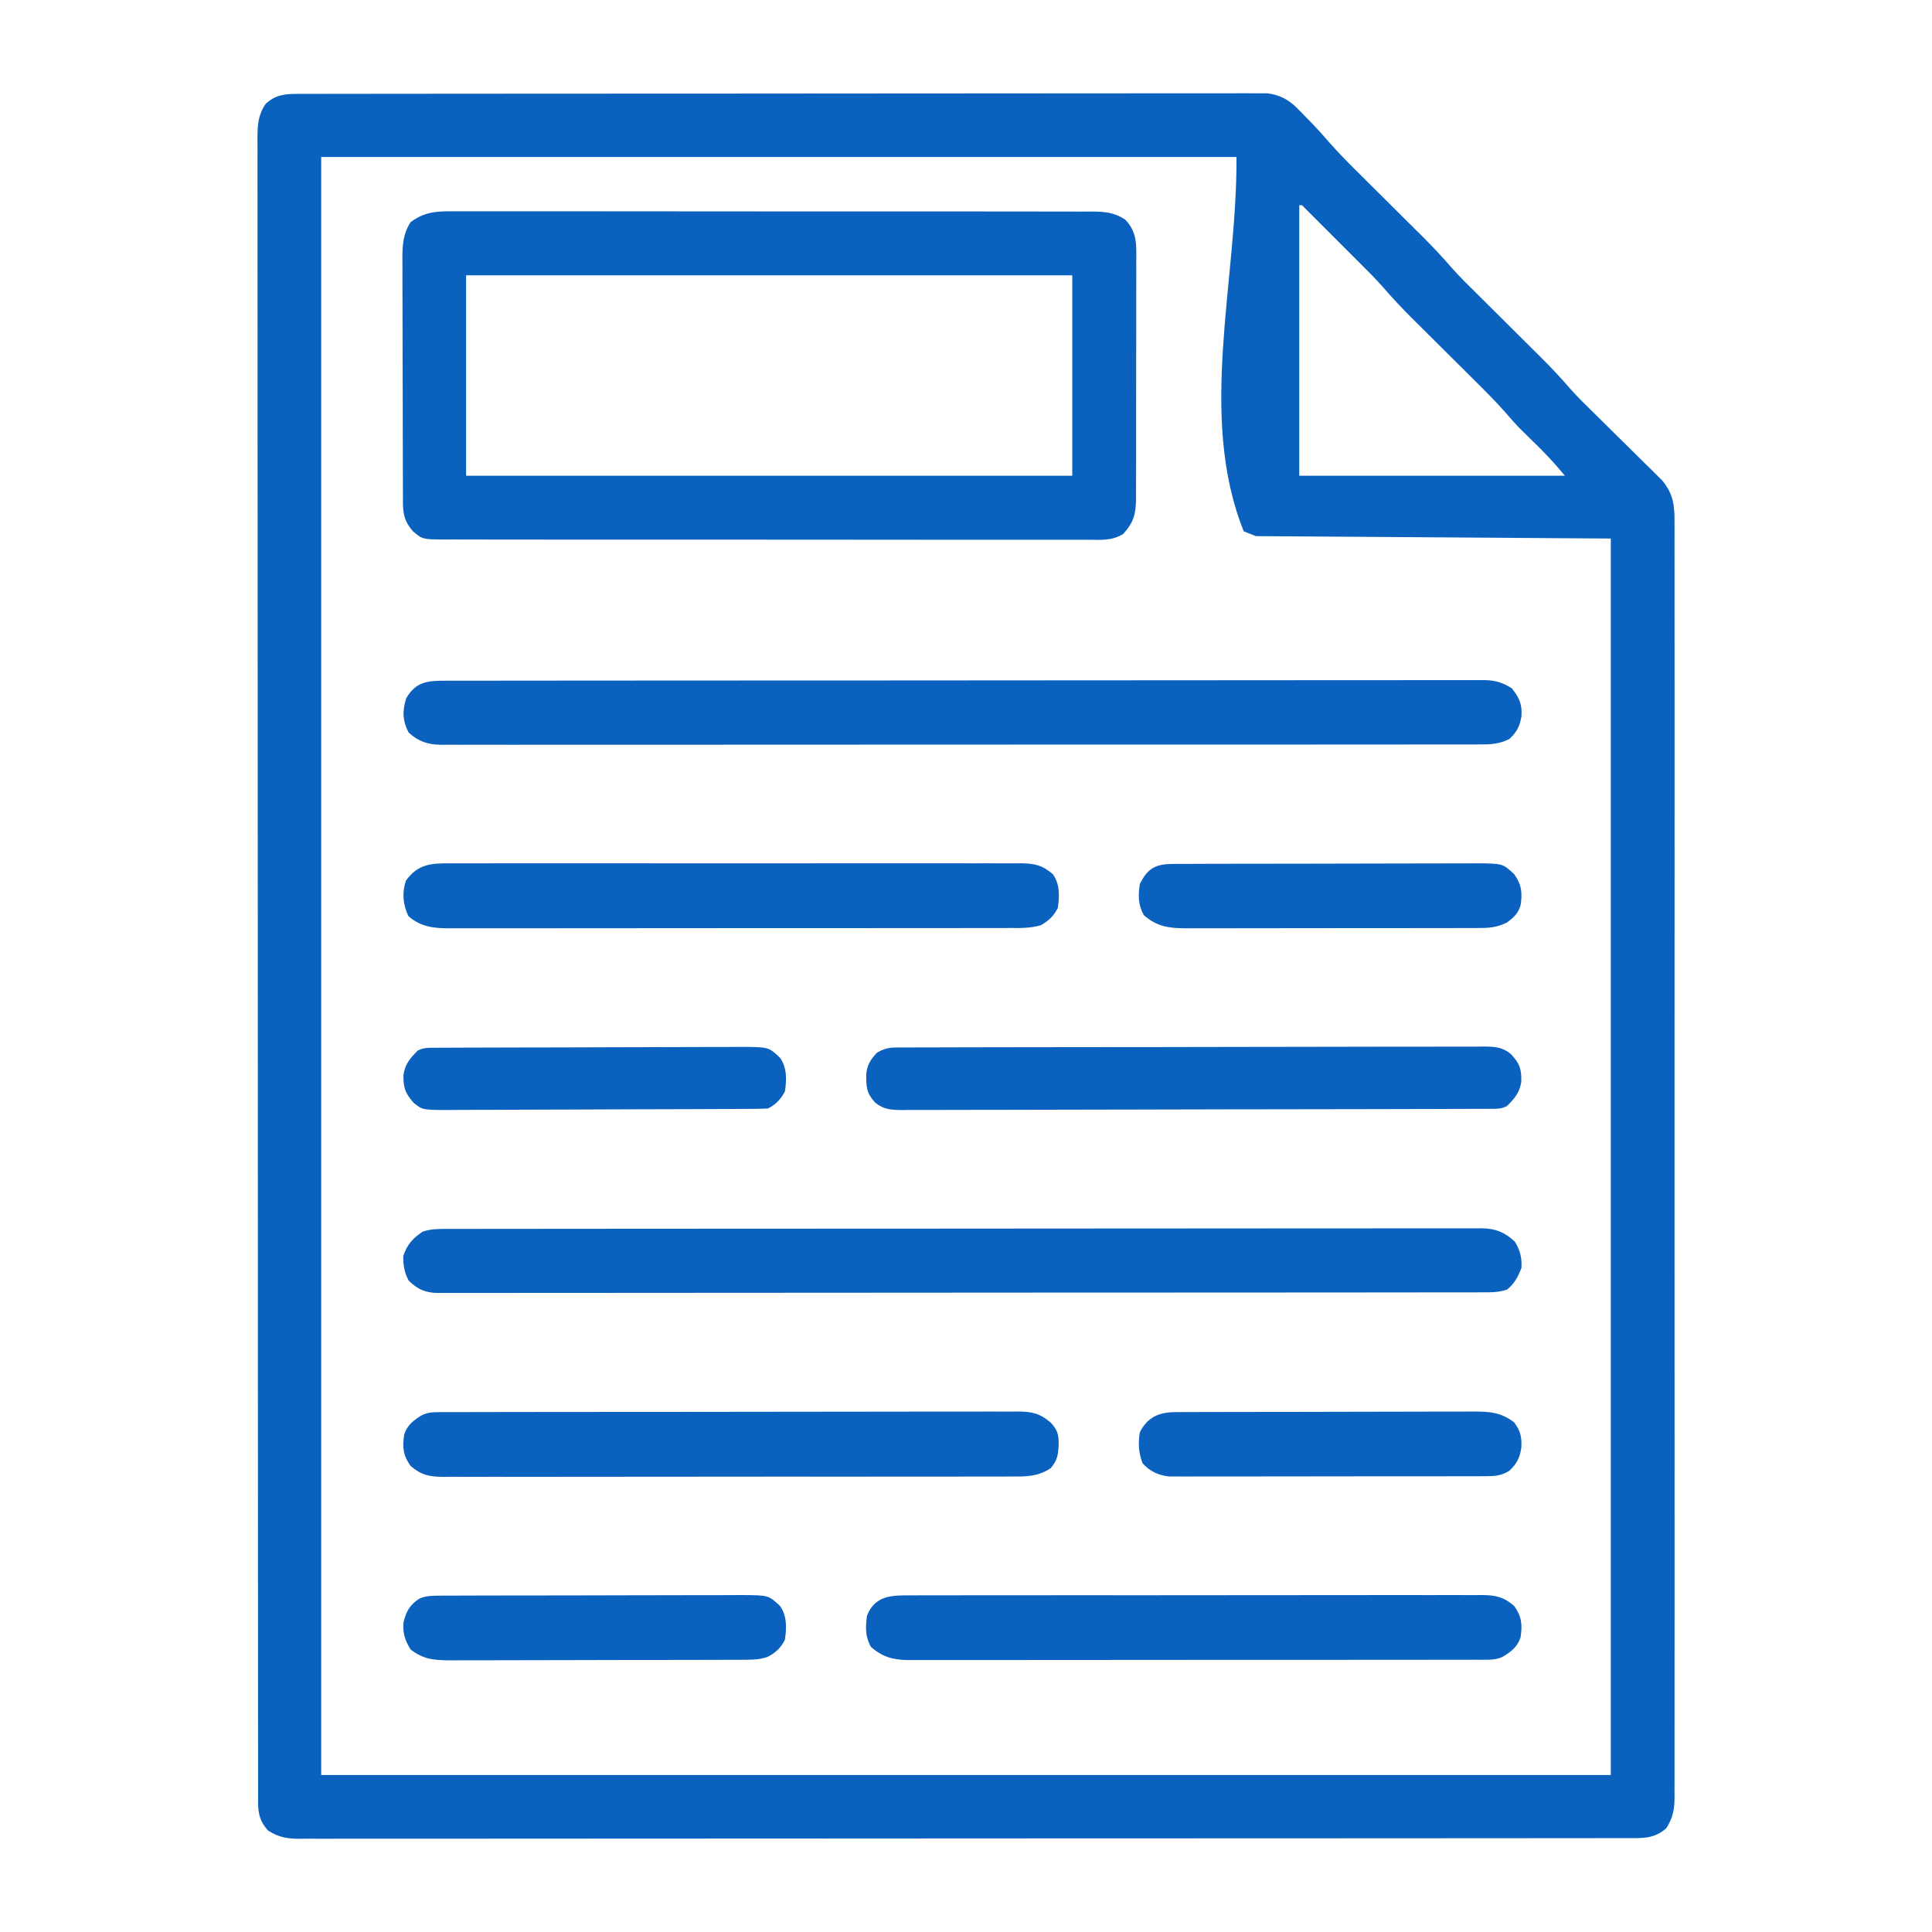
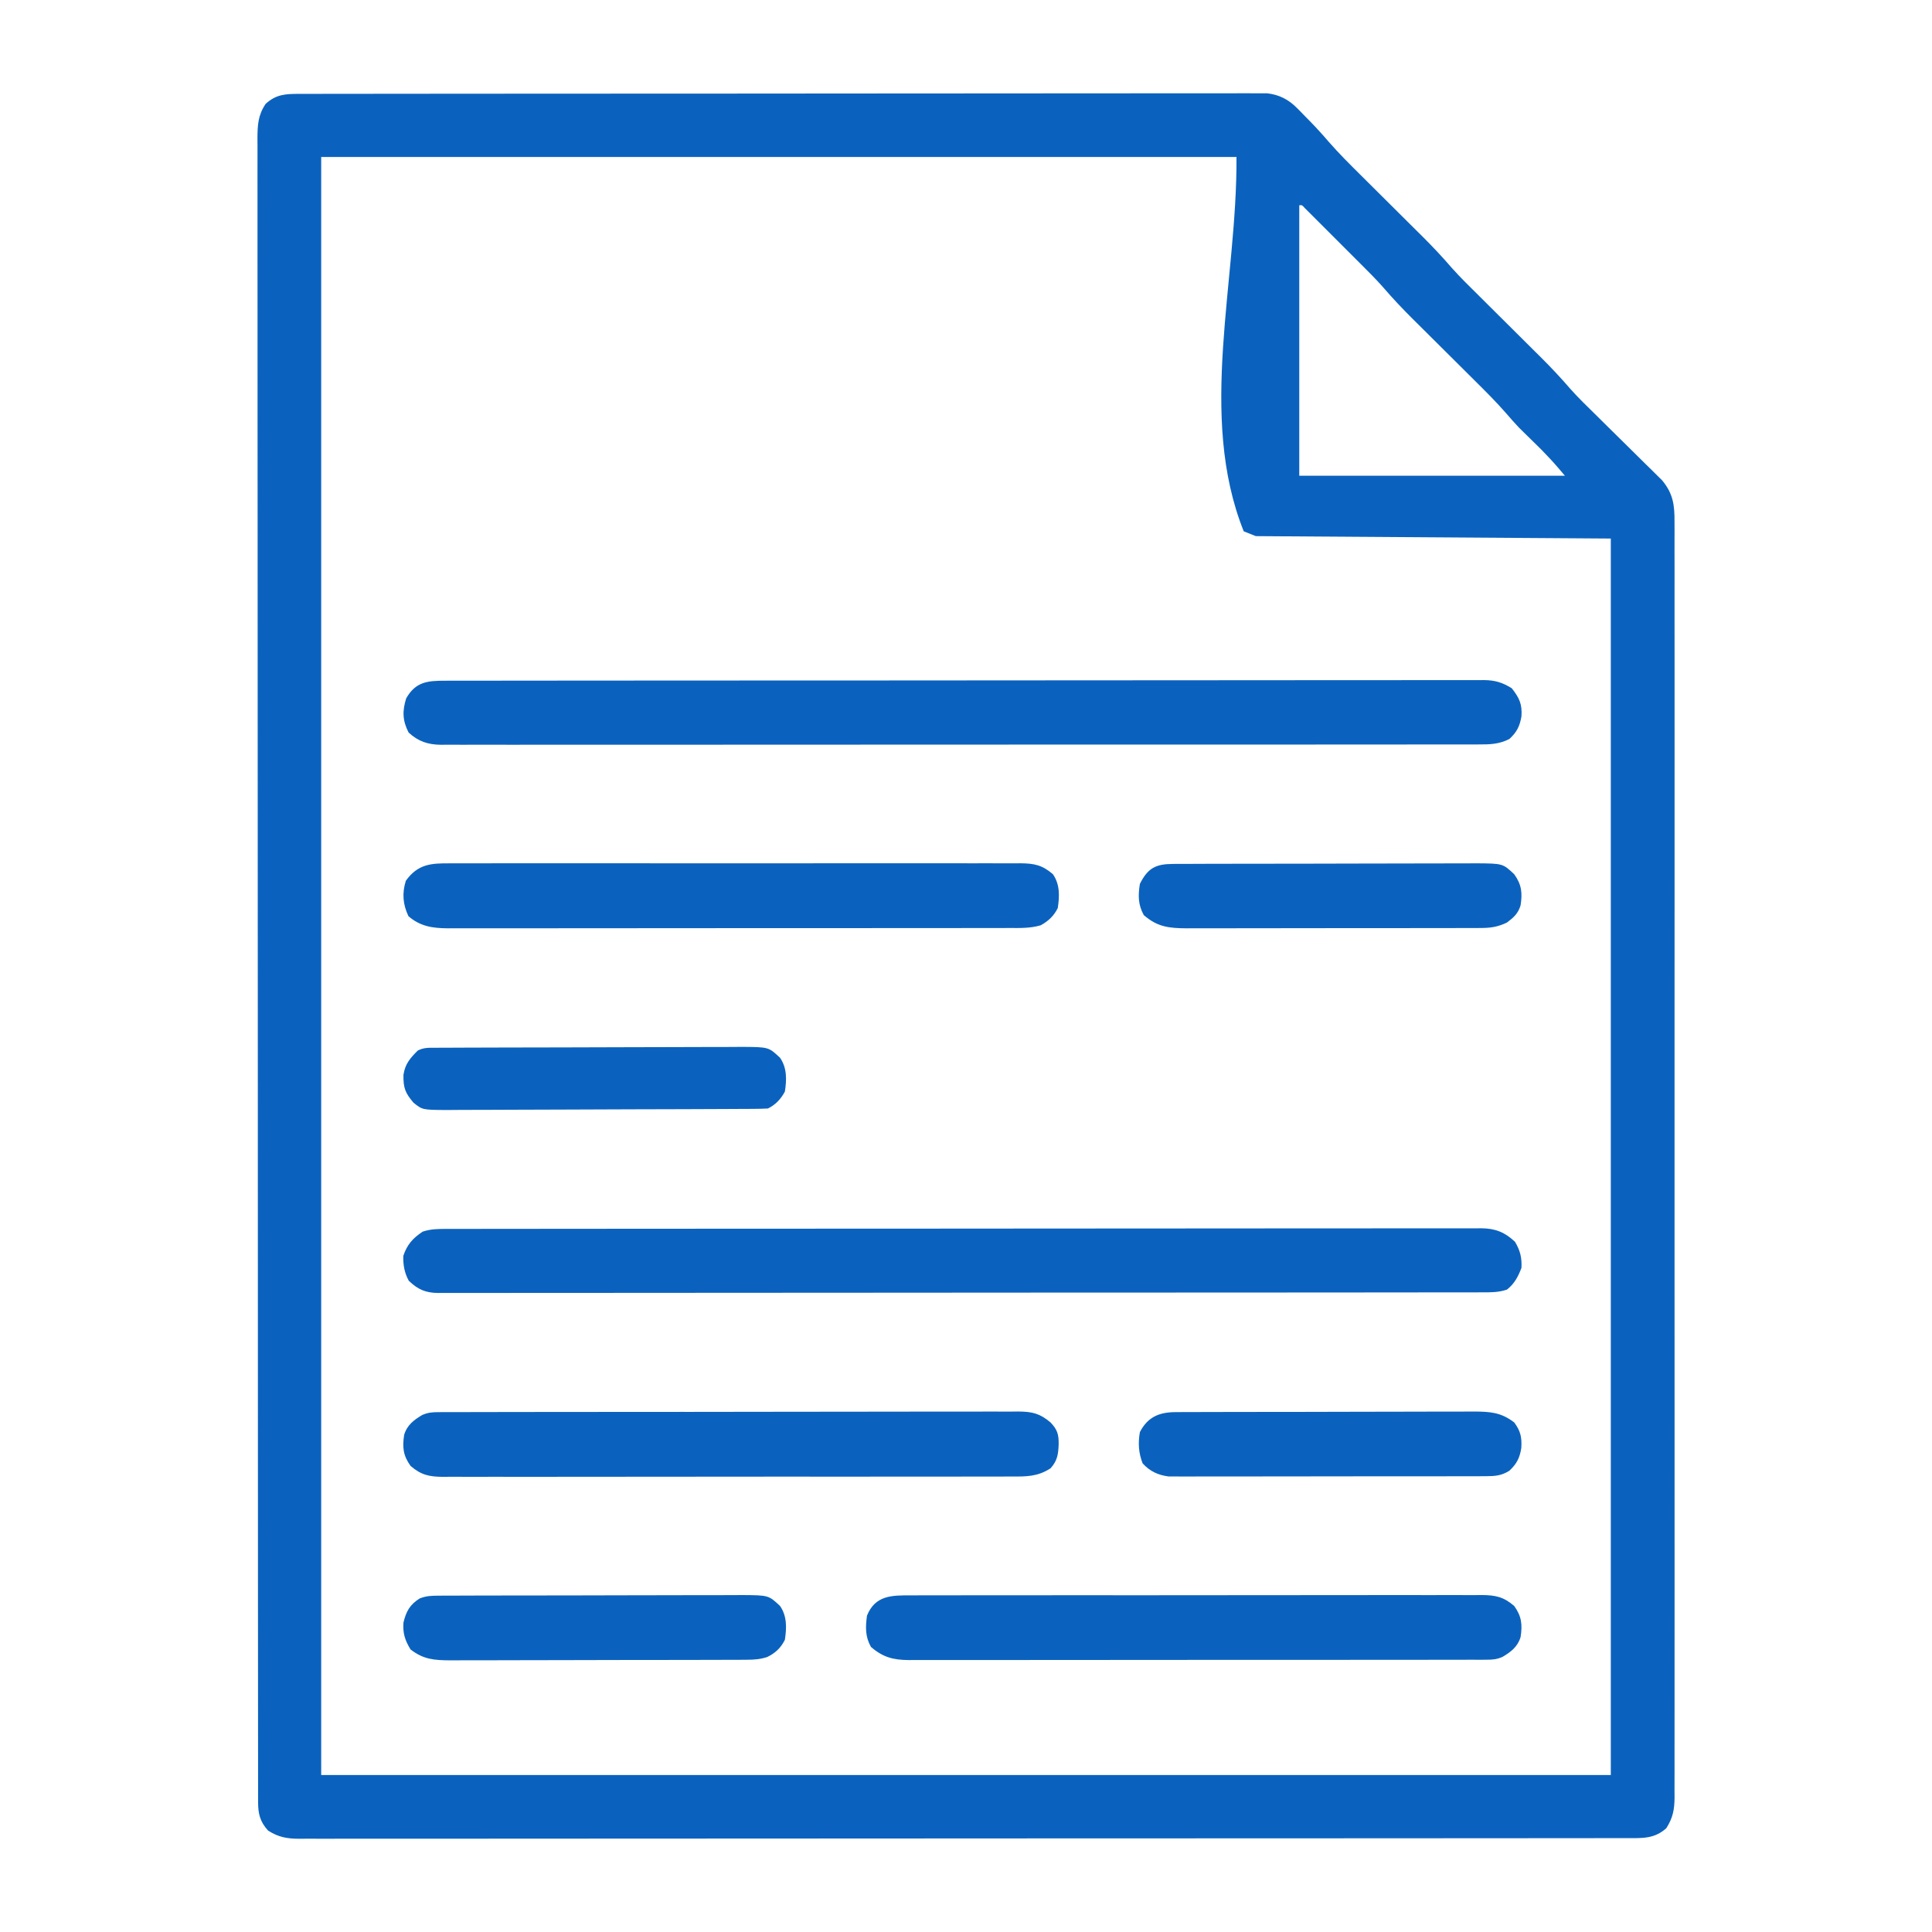
<svg xmlns="http://www.w3.org/2000/svg" width="800" height="800" viewBox="0 0 800 800" fill="none">
  <path d="M123.772 38.869C124.467 38.867 125.163 38.864 125.879 38.862C128.228 38.857 130.576 38.858 132.924 38.86C134.618 38.857 136.311 38.854 138.005 38.851C142.672 38.843 147.34 38.841 152.008 38.84C157.037 38.838 162.065 38.831 167.094 38.824C178.096 38.81 189.098 38.804 200.1 38.8C206.966 38.797 213.832 38.793 220.698 38.788C239.699 38.776 258.699 38.766 277.699 38.762C278.916 38.762 280.132 38.762 281.386 38.762C283.215 38.761 283.215 38.761 285.081 38.761C287.553 38.761 290.024 38.76 292.495 38.76C294.334 38.759 294.334 38.759 296.21 38.759C316.081 38.755 335.951 38.738 355.822 38.714C376.21 38.691 396.598 38.678 416.985 38.677C428.438 38.676 439.89 38.67 451.342 38.652C461.093 38.637 470.843 38.632 480.594 38.64C485.571 38.644 490.547 38.643 495.524 38.629C500.078 38.616 504.632 38.617 509.187 38.63C510.836 38.632 512.485 38.628 514.135 38.62C516.374 38.609 518.613 38.616 520.852 38.628C522.096 38.627 523.341 38.627 524.623 38.626C529.704 39.189 533.621 41.221 537.184 44.855C537.72 45.396 538.255 45.937 538.807 46.494C539.345 47.053 539.883 47.612 540.438 48.188C540.972 48.727 541.507 49.266 542.057 49.822C544.849 52.667 547.518 55.583 550.106 58.614C554.394 63.528 558.994 68.1 563.625 72.688C564.531 73.589 565.437 74.491 566.37 75.421C569.244 78.283 572.122 81.142 575 84C578.795 87.768 582.586 91.539 586.375 95.312C587.236 96.165 588.097 97.017 588.983 97.895C593.227 102.122 597.282 106.42 601.185 110.96C604.818 115.043 608.744 118.843 612.625 122.687C613.531 123.589 614.437 124.491 615.37 125.421C618.244 128.283 621.122 131.142 624 134C627.795 137.768 631.586 141.539 635.375 145.312C636.236 146.165 637.097 147.017 637.983 147.895C642.243 152.137 646.313 156.452 650.23 161.009C653.607 164.807 657.266 168.325 660.891 171.883C662.587 173.561 664.282 175.239 665.977 176.918C668.623 179.532 671.27 182.145 673.923 184.751C676.503 187.288 679.072 189.835 681.641 192.383C682.435 193.158 683.229 193.933 684.046 194.732C684.784 195.466 685.522 196.201 686.283 196.958C686.93 197.595 687.577 198.233 688.244 198.89C692.873 204.451 693.435 209.279 693.378 216.217C693.384 217.603 693.385 217.603 693.391 219.016C693.402 222.122 693.392 225.228 693.381 228.333C693.385 230.578 693.39 232.823 693.396 235.068C693.408 241.245 693.402 247.422 693.393 253.6C693.387 259.575 693.394 265.55 693.402 271.525C693.418 284.501 693.416 297.478 693.408 310.455C693.4 321.811 693.398 333.167 693.402 344.523C693.402 345.652 693.402 345.652 693.403 346.804C693.404 349.86 693.404 352.916 693.405 355.972C693.415 384.649 693.406 413.325 693.39 442.002C693.376 467.486 693.377 492.971 693.392 518.455C693.408 547.079 693.414 575.702 693.405 604.326C693.404 607.376 693.403 610.427 693.402 613.477C693.401 614.604 693.401 614.604 693.401 615.754C693.398 627.103 693.402 638.453 693.409 649.802C693.418 662.706 693.416 675.609 693.399 688.512C693.391 695.099 693.389 701.686 693.398 708.273C693.407 714.298 693.402 720.323 693.386 726.348C693.383 728.533 693.385 730.717 693.392 732.901C693.401 735.862 693.392 738.822 693.378 741.783C693.385 742.638 693.392 743.493 693.399 744.374C693.352 749.326 692.717 752.696 690 757C685.098 761.443 680.117 761.144 673.809 761.131C672.851 761.134 671.894 761.136 670.908 761.138C667.669 761.143 664.431 761.142 661.193 761.14C658.86 761.143 656.527 761.146 654.194 761.149C648.435 761.157 642.676 761.159 636.917 761.16C630.021 761.161 623.126 761.167 616.23 761.174C599.563 761.19 582.896 761.196 566.229 761.201C558.347 761.203 550.465 761.207 542.583 761.211C515.613 761.223 488.643 761.234 461.673 761.238C459.98 761.238 458.286 761.238 456.593 761.238C454.895 761.239 453.197 761.239 451.5 761.239C448.094 761.239 444.688 761.24 441.282 761.24C440.016 761.24 440.016 761.24 438.723 761.241C411.333 761.244 383.943 761.26 356.553 761.283C327.607 761.308 298.662 761.322 269.716 761.323C266.54 761.323 263.364 761.323 260.188 761.324C259.406 761.324 258.624 761.324 257.818 761.324C245.219 761.325 232.62 761.336 220.022 761.35C207.365 761.365 194.708 761.368 182.051 761.36C175.19 761.356 168.33 761.357 161.47 761.371C155.195 761.384 148.92 761.383 142.645 761.37C140.37 761.369 138.094 761.372 135.819 761.38C132.736 761.391 129.653 761.384 126.57 761.372C125.678 761.38 124.787 761.387 123.868 761.395C118.828 761.352 115.374 760.786 111 758C107.637 754.289 106.876 751.051 106.873 746.133C106.87 745.122 106.867 744.11 106.864 743.068C106.865 741.951 106.867 740.835 106.869 739.684C106.867 738.497 106.865 737.31 106.863 736.088C106.858 732.773 106.858 729.458 106.86 726.143C106.86 722.544 106.855 718.946 106.851 715.347C106.843 708.201 106.841 701.054 106.841 693.908C106.84 685.351 106.833 676.795 106.826 668.239C106.81 647.557 106.804 626.876 106.8 606.194C106.797 596.415 106.794 586.636 106.79 576.856C106.777 543.396 106.766 509.936 106.763 476.476C106.763 474.375 106.762 472.274 106.762 470.173C106.762 468.066 106.762 465.96 106.762 463.854C106.761 459.628 106.761 455.402 106.76 451.177C106.76 450.129 106.76 449.081 106.76 448.002C106.756 414.015 106.74 380.029 106.717 346.043C106.692 310.13 106.679 274.217 106.677 238.304C106.677 234.364 106.677 230.424 106.677 226.484C106.677 225.514 106.677 224.544 106.677 223.544C106.676 207.911 106.664 192.277 106.65 176.643C106.636 160.939 106.632 145.235 106.64 129.531C106.645 120.194 106.641 110.857 106.625 101.521C106.615 95.289 106.617 89.058 106.627 82.827C106.632 79.273 106.633 75.719 106.62 72.165C106.607 68.341 106.616 64.517 106.628 60.693C106.621 59.584 106.613 58.474 106.605 57.331C106.643 51.812 106.818 47.734 110 43C114.315 39.09 118.1 38.874 123.772 38.869ZM133 65C133 286.1 133 507.2 133 735C309.22 735 485.44 735 667 735C667 566.04 667 397.08 667 223C618.49 222.67 569.98 222.34 520 222C518.35 221.34 516.7 220.68 515 220C495.808 172.02 512.345 116.675 512 65C386.93 65 261.86 65 133 65ZM538 85C538 121.96 538 158.92 538 197C574.3 197 610.6 197 648 197C643.322 191.486 643.322 191.486 638.379 186.316C637.441 185.389 637.441 185.389 636.483 184.443C635.207 183.193 633.931 181.943 632.655 180.693C631.714 179.764 631.714 179.764 630.754 178.816C630.201 178.274 629.647 177.732 629.077 177.174C627.271 175.283 625.571 173.349 623.867 171.367C619.593 166.455 615 161.892 610.375 157.312C609.47 156.411 608.564 155.509 607.631 154.579C604.756 151.717 601.879 148.858 599 146C595.206 142.232 591.415 138.461 587.625 134.687C586.335 133.409 586.335 133.409 585.018 132.105C580.736 127.84 576.633 123.506 572.694 118.923C569.723 115.549 566.535 112.392 563.352 109.219C562.654 108.52 561.956 107.821 561.237 107.101C559.778 105.641 558.317 104.182 556.855 102.725C554.607 100.482 552.364 98.233 550.122 95.984C548.699 94.562 547.275 93.14 545.852 91.719C545.179 91.044 544.506 90.369 543.813 89.674C543.195 89.059 542.577 88.444 541.94 87.811C541.395 87.266 540.85 86.722 540.288 86.161C539.166 84.888 539.166 84.888 538 85Z" fill="#0B62BE" />
-   <path d="M188.545 87.499C190.281 87.49 190.281 87.49 192.052 87.482C195.251 87.471 198.45 87.478 201.65 87.492C205.105 87.503 208.561 87.491 212.016 87.482C218.78 87.468 225.543 87.476 232.307 87.491C240.184 87.507 248.062 87.504 255.94 87.501C269.996 87.495 284.053 87.509 298.109 87.534C311.746 87.557 325.383 87.564 339.021 87.554C353.875 87.543 368.729 87.541 383.583 87.555C385.167 87.557 386.751 87.558 388.335 87.56C389.504 87.561 389.504 87.561 390.697 87.562C396.188 87.567 401.678 87.565 407.169 87.561C413.86 87.556 420.55 87.562 427.241 87.582C430.655 87.591 434.068 87.597 437.481 87.589C441.182 87.583 444.881 87.595 448.581 87.612C449.66 87.606 450.739 87.6 451.851 87.594C457.311 87.641 461.316 87.861 466 91C470.952 96.237 470.563 101.533 470.501 108.342C470.509 110.043 470.509 110.043 470.518 111.778C470.53 115.521 470.514 119.262 470.496 123.004C470.496 125.607 470.497 128.209 470.5 130.812C470.503 136.263 470.489 141.714 470.466 147.166C470.44 153.462 470.438 159.758 470.45 166.054C470.46 172.121 470.454 178.187 470.44 184.254C470.435 186.832 470.435 189.409 470.439 191.987C470.442 195.587 470.426 199.187 470.404 202.787C470.41 204.387 470.41 204.387 470.417 206.02C470.35 212.664 469.629 216.095 465.102 221.097C460.393 223.985 455.997 223.549 450.574 223.501C448.821 223.51 448.821 223.51 447.033 223.518C443.793 223.529 440.553 223.523 437.313 223.508C433.818 223.497 430.322 223.509 426.826 223.518C419.98 223.532 413.134 223.524 406.287 223.509C398.316 223.493 390.344 223.496 382.373 223.5C368.15 223.505 353.927 223.491 339.705 223.467C325.901 223.443 312.098 223.436 298.295 223.446C283.266 223.457 268.238 223.459 253.21 223.445C251.608 223.443 250.006 223.442 248.403 223.44C247.221 223.439 247.221 223.439 246.014 223.438C240.457 223.433 234.899 223.435 229.341 223.439C222.569 223.444 215.797 223.438 209.025 223.419C205.569 223.409 202.114 223.404 198.658 223.411C194.913 223.417 191.169 223.405 187.425 223.388C186.33 223.394 185.235 223.4 184.107 223.406C174.941 223.329 174.941 223.329 171 220C167.764 216.303 166.877 213.209 166.859 208.358C166.853 207.405 166.848 206.452 166.842 205.47C166.841 204.426 166.84 203.382 166.838 202.306C166.834 201.205 166.829 200.104 166.823 198.969C166.809 195.318 166.802 191.667 166.796 188.016C166.791 185.481 166.785 182.946 166.779 180.411C166.77 175.772 166.764 171.132 166.761 166.493C166.756 159.674 166.739 152.855 166.71 146.036C166.685 140.123 166.678 134.209 166.676 128.296C166.673 125.784 166.665 123.273 166.652 120.761C166.635 117.244 166.637 113.728 166.643 110.212C166.634 109.176 166.625 108.14 166.615 107.072C166.649 101.303 166.892 96.947 170 92C176.039 87.5 181.172 87.433 188.545 87.499ZM193 114C193 141.39 193 168.78 193 197C275.83 197 358.66 197 444 197C444 169.61 444 142.22 444 114C361.17 114 278.34 114 193 114Z" fill="#0B62BE" />
  <path d="M184.272 281.869C185.021 281.867 185.771 281.865 186.543 281.863C189.075 281.857 191.607 281.859 194.139 281.86C195.965 281.857 197.791 281.854 199.616 281.851C204.649 281.843 209.681 281.841 214.714 281.84C220.135 281.839 225.557 281.831 230.978 281.824C242.839 281.811 254.701 281.805 266.562 281.8C273.964 281.797 281.366 281.793 288.769 281.789C309.251 281.777 329.734 281.766 350.217 281.763C352.184 281.763 352.184 281.763 354.191 281.762C355.506 281.762 356.82 281.762 358.175 281.762C360.839 281.761 363.503 281.761 366.168 281.76C367.159 281.76 367.159 281.76 368.169 281.76C388.927 281.756 409.685 281.742 430.443 281.719C453.754 281.694 477.066 281.679 500.377 281.677C512.723 281.677 525.07 281.671 537.417 281.653C547.928 281.637 558.44 281.632 568.952 281.64C574.317 281.644 579.683 281.643 585.049 281.629C589.958 281.617 594.867 281.618 599.777 281.63C601.556 281.632 603.334 281.629 605.113 281.62C607.526 281.609 609.939 281.616 612.353 281.628C613.047 281.621 613.741 281.613 614.456 281.605C619.021 281.655 622.134 282.583 626.001 285C629.122 289.002 630.348 291.542 630.001 296.625C629.309 300.685 628.094 303.165 625.001 306C620.864 308.122 617.04 308.284 612.484 308.255C611.732 308.258 610.98 308.261 610.205 308.265C607.678 308.273 605.15 308.267 602.622 308.261C600.795 308.264 598.967 308.268 597.14 308.273C592.112 308.283 587.084 308.281 582.056 308.277C576.636 308.274 571.216 308.283 565.796 308.291C555.175 308.303 544.555 308.305 533.934 308.303C525.304 308.301 516.674 308.303 508.044 308.307C506.203 308.308 506.203 308.308 504.325 308.309C501.833 308.31 499.34 308.311 496.847 308.312C474.126 308.323 451.405 308.322 428.683 308.316C407.938 308.31 387.194 308.318 366.449 308.337C343.147 308.357 319.846 308.368 296.544 308.364C284.204 308.362 271.864 308.365 259.524 308.379C249.02 308.391 238.516 308.392 228.011 308.38C222.65 308.374 217.288 308.373 211.926 308.385C207.021 308.396 202.115 308.393 197.209 308.379C195.432 308.376 193.655 308.378 191.878 308.386C189.466 308.396 187.055 308.388 184.644 308.375C183.603 308.386 183.603 308.386 182.542 308.397C177.188 308.337 173.134 306.986 169.188 303.313C166.632 298.334 166.571 294.381 168.188 289.188C172.065 282.37 176.918 281.85 184.272 281.869Z" fill="#0B62BE" />
  <path d="M185.24 508.869C185.987 508.867 186.733 508.865 187.502 508.863C190.022 508.857 192.543 508.859 195.063 508.86C196.88 508.857 198.698 508.854 200.515 508.851C205.525 508.843 210.535 508.841 215.544 508.84C220.941 508.839 226.338 508.831 231.735 508.824C243.543 508.811 255.35 508.805 267.158 508.8C274.527 508.797 281.895 508.793 289.264 508.789C309.654 508.777 330.044 508.766 350.434 508.763C351.74 508.763 353.045 508.762 354.39 508.762C356.354 508.762 356.354 508.762 358.356 508.762C361.009 508.761 363.661 508.761 366.313 508.76C367.629 508.76 368.944 508.76 370.3 508.76C391.625 508.756 412.951 508.738 434.276 508.715C456.156 508.691 478.035 508.679 499.915 508.677C512.205 508.677 524.496 508.671 536.787 508.653C547.251 508.637 557.715 508.632 568.179 508.64C573.521 508.644 578.862 508.643 584.203 508.629C589.091 508.617 593.978 508.618 598.865 508.63C600.635 508.632 602.406 508.629 604.176 508.62C606.579 508.609 608.981 508.616 611.384 508.628C612.42 508.617 612.42 508.617 613.477 508.605C619.21 508.668 623.16 510.259 627.313 514.188C629.476 517.792 630.223 520.802 630.001 525C628.625 528.647 627.082 531.561 624.001 534C620.492 535.17 617.345 535.141 613.696 535.132C612.942 535.134 612.189 535.136 611.413 535.138C608.869 535.144 606.324 535.142 603.78 535.141C601.945 535.143 600.111 535.146 598.276 535.15C593.219 535.158 588.161 535.16 583.104 535.16C577.656 535.162 572.208 535.17 566.76 535.177C554.841 535.19 542.922 535.196 531.003 535.201C523.565 535.203 516.127 535.208 508.69 535.212C488.11 535.224 467.531 535.235 446.951 535.238C444.974 535.238 444.974 535.238 442.958 535.239C441.624 535.239 440.289 535.239 438.955 535.239C436.278 535.24 433.601 535.24 430.925 535.241C429.929 535.241 429.929 535.241 428.913 535.241C407.385 535.245 385.857 535.261 364.328 535.284C341.575 535.308 318.822 535.322 296.069 535.323C283.662 535.324 271.256 535.33 258.85 535.348C248.288 535.364 237.726 535.369 227.164 535.36C221.772 535.357 216.38 535.358 210.988 535.371C206.056 535.384 201.124 535.383 196.192 535.371C194.404 535.369 192.616 535.372 190.828 535.381C188.404 535.392 185.981 535.384 183.557 535.372C182.857 535.38 182.157 535.388 181.436 535.395C176.165 535.338 173.011 533.939 169.251 530.313C167.451 526.984 166.885 523.74 167.001 520C168.636 515.277 170.882 512.781 175.001 510C178.49 508.837 181.611 508.86 185.24 508.869Z" fill="#0B62BE" />
-   <path d="M377.204 660.612C378.241 660.607 379.278 660.602 380.347 660.596C383.828 660.582 387.308 660.589 390.789 660.596C393.282 660.59 395.776 660.583 398.269 660.575C404.342 660.559 410.414 660.557 416.487 660.562C421.423 660.566 426.359 660.565 431.295 660.56C431.997 660.559 432.7 660.558 433.424 660.557C434.851 660.556 436.278 660.554 437.705 660.553C451.089 660.539 464.473 660.544 477.857 660.556C490.1 660.566 502.343 660.553 514.586 660.529C527.159 660.505 539.732 660.495 552.304 660.502C559.362 660.505 566.42 660.503 573.479 660.485C580.115 660.469 586.751 660.474 593.387 660.493C595.824 660.496 598.261 660.493 600.699 660.483C604.022 660.47 607.345 660.481 610.669 660.499C611.637 660.489 612.604 660.48 613.601 660.47C619.232 660.532 622.568 661.175 627 665C630.108 669.311 630.426 672.782 629.644 677.883C628.415 681.92 625.63 684.041 622.107 686.113C619.766 687.098 618.135 687.252 615.605 687.255C614.287 687.263 614.287 687.263 612.942 687.272C611.981 687.268 611.02 687.265 610.03 687.261C609.006 687.265 607.982 687.268 606.927 687.272C603.484 687.283 600.042 687.279 596.6 687.275C594.136 687.279 591.673 687.284 589.209 687.29C583.205 687.302 577.201 687.305 571.197 687.302C566.317 687.301 561.437 687.302 556.556 687.307C555.862 687.307 555.168 687.308 554.452 687.308C553.042 687.31 551.631 687.311 550.221 687.312C536.989 687.323 523.757 687.321 510.526 687.315C498.422 687.31 486.317 687.321 474.213 687.34C461.785 687.359 449.357 687.367 436.929 687.364C429.951 687.362 422.974 687.364 415.996 687.378C409.435 687.392 402.874 687.389 396.312 687.376C393.902 687.374 391.492 687.376 389.083 687.385C385.796 687.395 382.51 687.387 379.223 687.374C378.267 687.382 377.311 687.389 376.325 687.397C369.882 687.344 365.62 686.275 360.625 681.938C358.248 677.641 358.351 673.805 359 669C362.406 660.575 369.218 660.563 377.204 660.612Z" fill="#0B62BE" />
+   <path d="M377.204 660.612C378.241 660.607 379.278 660.602 380.347 660.596C383.828 660.582 387.308 660.589 390.789 660.596C393.282 660.59 395.776 660.583 398.269 660.575C404.342 660.559 410.414 660.557 416.487 660.562C421.423 660.566 426.359 660.565 431.295 660.56C431.997 660.559 432.7 660.558 433.424 660.557C434.851 660.556 436.278 660.554 437.705 660.553C451.089 660.539 464.473 660.544 477.857 660.556C490.1 660.566 502.343 660.553 514.586 660.529C527.159 660.505 539.732 660.495 552.304 660.502C559.362 660.505 566.42 660.503 573.479 660.485C580.115 660.469 586.751 660.474 593.387 660.493C595.824 660.496 598.261 660.493 600.699 660.483C604.022 660.47 607.345 660.481 610.669 660.499C611.637 660.489 612.604 660.48 613.601 660.47C619.232 660.532 622.568 661.175 627 665C630.108 669.311 630.426 672.782 629.644 677.883C628.415 681.92 625.63 684.041 622.107 686.113C619.766 687.098 618.135 687.252 615.605 687.255C614.287 687.263 614.287 687.263 612.942 687.272C611.981 687.268 611.02 687.265 610.03 687.261C603.484 687.283 600.042 687.279 596.6 687.275C594.136 687.279 591.673 687.284 589.209 687.29C583.205 687.302 577.201 687.305 571.197 687.302C566.317 687.301 561.437 687.302 556.556 687.307C555.862 687.307 555.168 687.308 554.452 687.308C553.042 687.31 551.631 687.311 550.221 687.312C536.989 687.323 523.757 687.321 510.526 687.315C498.422 687.31 486.317 687.321 474.213 687.34C461.785 687.359 449.357 687.367 436.929 687.364C429.951 687.362 422.974 687.364 415.996 687.378C409.435 687.392 402.874 687.389 396.312 687.376C393.902 687.374 391.492 687.376 389.083 687.385C385.796 687.395 382.51 687.387 379.223 687.374C378.267 687.382 377.311 687.389 376.325 687.397C369.882 687.344 365.62 686.275 360.625 681.938C358.248 677.641 358.351 673.805 359 669C362.406 660.575 369.218 660.563 377.204 660.612Z" fill="#0B62BE" />
  <path d="M186.325 357.492C187.363 357.486 188.401 357.48 189.471 357.473C192.948 357.457 196.425 357.47 199.903 357.482C202.397 357.477 204.89 357.47 207.384 357.461C213.453 357.445 219.522 357.447 225.592 357.459C230.525 357.468 235.458 357.469 240.391 357.465C241.093 357.464 241.796 357.464 242.519 357.463C243.946 357.462 245.373 357.46 246.8 357.459C260.177 357.448 273.554 357.461 286.931 357.482C298.407 357.5 309.882 357.497 321.357 357.479C334.687 357.457 348.016 357.449 361.346 357.461C362.768 357.462 364.189 357.464 365.611 357.465C366.31 357.465 367.01 357.466 367.731 357.467C372.657 357.47 377.584 357.464 382.51 357.455C389.142 357.442 395.774 357.451 402.406 357.474C404.842 357.48 407.277 357.478 409.713 357.469C413.035 357.458 416.355 357.472 419.677 357.492C420.644 357.483 421.61 357.474 422.606 357.465C428.376 357.532 431.578 358.21 436.001 362C438.909 366.198 438.759 371.093 438.001 376C436.387 379.268 434.161 381.354 430.953 383.14C426.618 384.403 422.449 384.279 417.956 384.261C416.935 384.265 415.915 384.268 414.864 384.272C411.441 384.283 408.018 384.279 404.595 384.275C402.143 384.279 399.69 384.284 397.238 384.29C391.265 384.302 385.292 384.305 379.32 384.302C374.464 384.301 369.609 384.302 364.754 384.307C364.062 384.307 363.371 384.308 362.659 384.308C361.255 384.31 359.851 384.311 358.447 384.312C345.28 384.323 332.112 384.321 318.945 384.315C306.903 384.309 294.861 384.321 282.819 384.34C270.451 384.359 258.083 384.367 245.714 384.364C238.772 384.362 231.83 384.364 224.887 384.378C218.359 384.391 211.83 384.389 205.301 384.376C202.905 384.374 200.508 384.376 198.112 384.385C194.841 384.395 191.571 384.387 188.3 384.374C186.877 384.385 186.877 384.385 185.424 384.397C179.154 384.345 174.04 383.634 169.126 379.375C166.818 374.503 166.42 369.81 168.063 364.688C173.039 357.786 178.441 357.419 186.325 357.492Z" fill="#0B62BE" />
  <path d="M181.411 584.743C182.734 584.733 182.734 584.733 184.084 584.723C185.531 584.728 185.531 584.728 187.007 584.733C188.55 584.726 188.55 584.726 190.123 584.719C193.579 584.706 197.035 584.708 200.492 584.71C202.965 584.704 205.439 584.697 207.912 584.689C213.94 584.674 219.968 584.667 225.996 584.666C230.896 584.665 235.796 584.661 240.696 584.655C254.587 584.637 268.478 584.628 282.369 584.629C283.492 584.63 283.492 584.63 284.638 584.63C285.388 584.63 286.138 584.63 286.91 584.63C299.063 584.631 311.216 584.612 323.368 584.583C335.846 584.555 348.324 584.541 360.802 584.543C367.807 584.543 374.813 584.538 381.818 584.516C388.406 584.496 394.994 584.497 401.581 584.511C404.001 584.513 406.42 584.509 408.84 584.497C412.14 584.481 415.439 584.49 418.738 584.506C419.699 584.495 420.659 584.485 421.648 584.475C427.422 584.534 430.555 585.245 435 589C437.799 591.935 438.412 593.907 438.375 597.938C438.229 602.085 437.881 604.831 435 608C429.622 611.488 424.905 611.427 418.714 611.388C417.68 611.393 416.646 611.399 415.58 611.404C412.117 611.419 408.653 611.411 405.189 611.404C402.706 611.41 400.222 611.417 397.738 611.425C391.693 611.441 385.648 611.443 379.603 611.438C374.689 611.434 369.776 611.435 364.862 611.441C363.813 611.442 363.813 611.442 362.742 611.443C361.321 611.444 359.899 611.446 358.478 611.448C345.154 611.461 331.83 611.456 318.506 611.444C306.318 611.434 294.129 611.447 281.941 611.471C269.423 611.496 256.904 611.505 244.386 611.499C237.359 611.495 230.332 611.497 223.305 611.515C216.7 611.531 210.094 611.526 203.488 611.508C201.062 611.504 198.636 611.507 196.21 611.517C192.902 611.531 189.594 611.519 186.286 611.501C185.323 611.511 184.36 611.521 183.368 611.531C177.748 611.469 174.425 610.815 170 607C166.892 602.69 166.574 599.219 167.355 594.117C168.584 590.081 171.369 587.959 174.892 585.887C177.237 584.901 178.875 584.748 181.411 584.743Z" fill="#0B62BE" />
-   <path d="M371.457 433.74C372.796 433.73 372.796 433.73 374.162 433.719C375.138 433.721 376.115 433.724 377.121 433.726C378.681 433.718 378.681 433.718 380.274 433.71C383.771 433.695 387.269 433.695 390.766 433.694C393.27 433.686 395.773 433.678 398.276 433.669C405.084 433.647 411.891 433.638 418.699 433.633C422.95 433.63 427.201 433.623 431.452 433.616C443.221 433.596 454.991 433.58 466.761 433.577C467.514 433.577 468.267 433.577 469.043 433.577C470.569 433.576 472.096 433.576 473.623 433.575C474.381 433.575 475.138 433.575 475.919 433.575C476.678 433.575 477.437 433.575 478.219 433.574C490.517 433.571 502.815 433.544 515.113 433.506C527.74 433.468 540.367 433.449 552.994 433.449C560.084 433.448 567.173 433.44 574.262 433.411C580.929 433.384 587.595 433.382 594.261 433.398C596.71 433.4 599.159 433.393 601.607 433.377C604.947 433.357 608.285 433.368 611.624 433.386C612.596 433.373 613.568 433.359 614.569 433.346C618.994 433.401 622.037 433.554 625.558 436.394C629.291 440.379 630.024 442.46 629.937 447.938C629.23 452.489 627.216 454.783 623.999 458C621.682 459.159 620.352 459.13 617.772 459.137C616.434 459.145 616.434 459.145 615.069 459.153C614.083 459.153 613.096 459.154 612.08 459.154C610.516 459.161 610.516 459.161 608.92 459.168C605.403 459.181 601.885 459.187 598.367 459.193C595.855 459.201 593.342 459.209 590.829 459.218C583.272 459.242 575.715 459.257 568.158 459.27C566.023 459.274 563.889 459.278 561.755 459.282C548.507 459.307 535.259 459.329 522.011 459.342C518.942 459.345 515.872 459.348 512.803 459.351C512.04 459.351 511.277 459.352 510.491 459.353C498.131 459.365 485.772 459.399 473.412 459.44C460.726 459.483 448.041 459.506 435.355 459.512C428.231 459.515 421.107 459.527 413.983 459.56C407.282 459.591 400.581 459.596 393.88 459.584C391.419 459.584 388.957 459.592 386.496 459.61C383.139 459.633 379.783 459.624 376.426 459.608C374.96 459.629 374.96 459.629 373.465 459.651C369.01 459.598 365.957 459.446 362.41 456.587C358.658 452.561 358.66 449.892 358.714 444.547C359.129 440.84 360.532 438.742 362.999 436C365.905 434.221 368.072 433.749 371.457 433.74Z" fill="#0B62BE" />
  <path d="M181.794 660.733C183.569 660.72 183.569 660.72 185.38 660.707C187.322 660.708 187.322 660.708 189.303 660.71C190.683 660.704 192.063 660.697 193.443 660.689C197.189 660.672 200.935 660.667 204.681 660.666C207.022 660.664 209.363 660.66 211.704 660.655C219.875 660.636 228.045 660.628 236.215 660.63C243.827 660.631 251.438 660.61 259.05 660.578C265.588 660.552 272.127 660.541 278.665 660.543C282.569 660.543 286.473 660.538 290.376 660.516C294.049 660.497 297.72 660.497 301.393 660.511C303.379 660.514 305.365 660.498 307.351 660.48C318.249 660.557 318.249 660.557 323.001 665C325.909 669.199 325.759 674.093 325.001 679C323.338 682.367 321.084 684.467 317.687 686.14C314.715 687.092 312.326 687.257 309.208 687.268C307.471 687.281 307.471 687.281 305.699 687.294C304.438 687.293 303.176 687.292 301.876 687.291C300.527 687.297 299.178 687.304 297.83 687.311C294.172 687.329 290.515 687.334 286.858 687.335C284.572 687.336 282.285 687.341 279.998 687.346C272.015 687.364 264.032 687.373 256.048 687.371C248.615 687.37 241.183 687.391 233.75 687.422C227.361 687.449 220.972 687.459 214.583 687.458C210.77 687.458 206.958 687.463 203.145 687.484C199.558 687.504 195.972 687.504 192.385 687.489C190.448 687.486 188.511 687.503 186.574 687.52C179.861 687.472 175.376 687.188 170.001 683C167.679 679.226 166.742 676.25 167.063 671.875C168.186 667.237 169.69 664.454 173.776 661.884C176.566 660.776 178.791 660.743 181.794 660.733Z" fill="#0B62BE" />
  <path d="M486.712 584.733C488.459 584.72 488.459 584.72 490.242 584.707C491.516 584.708 492.791 584.709 494.104 584.71C495.462 584.704 496.821 584.697 498.18 584.689C501.868 584.672 505.556 584.667 509.244 584.666C511.55 584.664 513.855 584.66 516.161 584.655C524.209 584.636 532.257 584.628 540.305 584.63C547.8 584.631 555.294 584.61 562.789 584.578C569.229 584.552 575.669 584.541 582.109 584.543C585.953 584.543 589.797 584.538 593.641 584.516C597.258 584.497 600.875 584.497 604.492 584.511C606.446 584.514 608.4 584.498 610.353 584.48C617.105 584.529 621.573 584.83 627.001 589C629.652 592.563 630.219 595.234 629.938 599.563C629.302 603.671 628.08 606.097 625.001 609C621.702 611.066 619.104 611.253 615.245 611.261C614.07 611.268 612.896 611.275 611.685 611.283C610.4 611.28 609.115 611.278 607.79 611.275C606.42 611.279 605.05 611.285 603.68 611.291C599.961 611.304 596.242 611.304 592.523 611.302C589.416 611.301 586.31 611.306 583.204 611.311C575.874 611.322 568.544 611.322 561.214 611.316C553.657 611.31 546.1 611.322 538.543 611.344C532.051 611.361 525.559 611.367 519.067 611.364C515.192 611.362 511.316 611.365 507.44 611.379C503.794 611.391 500.149 611.389 496.502 611.376C494.531 611.373 492.559 611.384 490.587 611.396C488.817 611.385 488.817 611.385 487.01 611.375C485.478 611.375 485.478 611.375 483.914 611.375C479.498 610.807 476.127 609.239 473.126 605.938C471.457 601.581 471.206 597.6 472.001 593C475.224 586.746 480.005 584.755 486.712 584.733Z" fill="#0B62BE" />
  <path d="M485.793 357.733C487.568 357.72 487.568 357.72 489.379 357.707C491.321 357.708 491.321 357.708 493.302 357.71C494.682 357.704 496.062 357.697 497.442 357.689C501.188 357.672 504.934 357.667 508.68 357.666C511.021 357.664 513.362 357.66 515.703 357.655C523.873 357.636 532.043 357.628 540.213 357.63C547.825 357.631 555.437 357.61 563.048 357.578C569.587 357.552 576.125 357.541 582.664 357.543C586.568 357.543 590.471 357.538 594.375 357.516C598.047 357.497 601.719 357.497 605.391 357.511C607.378 357.514 609.364 357.498 611.349 357.48C622.274 357.558 622.274 357.558 627 362C630.106 366.31 630.43 369.783 629.64 374.883C628.612 378.28 626.792 379.906 624 382C620.288 383.787 617.34 384.253 613.238 384.261C612.087 384.268 610.936 384.275 609.75 384.283C607.869 384.279 607.869 384.279 605.951 384.275C604.61 384.279 603.27 384.285 601.929 384.291C598.294 384.304 594.66 384.304 591.026 384.302C587.989 384.301 584.952 384.306 581.916 384.311C574.75 384.322 567.585 384.322 560.419 384.316C553.033 384.31 545.647 384.322 538.261 384.344C531.913 384.361 525.566 384.367 519.218 384.364C515.43 384.362 511.641 384.365 507.853 384.379C504.29 384.391 500.727 384.389 497.164 384.376C495.237 384.373 493.311 384.384 491.385 384.396C484.094 384.352 479.296 383.863 473.625 378.938C471.244 374.635 471.23 370.811 472 366C475.304 359.391 478.613 357.756 485.793 357.733Z" fill="#0B62BE" />
  <path d="M180.591 433.853C181.78 433.846 182.969 433.839 184.194 433.831C185.505 433.828 186.816 433.826 188.167 433.823C189.557 433.817 190.946 433.81 192.336 433.803C196.117 433.786 199.898 433.775 203.679 433.767C206.042 433.762 208.404 433.756 210.766 433.749C218.157 433.73 225.548 433.716 232.939 433.708C241.47 433.698 250.002 433.672 258.533 433.631C265.127 433.601 271.721 433.586 278.314 433.583C282.253 433.581 286.191 433.572 290.129 433.547C293.836 433.523 297.542 433.519 301.249 433.529C303.254 433.53 305.259 433.511 307.264 433.491C318.265 433.555 318.265 433.555 323 438C325.902 442.188 325.779 447.104 325 452C323.317 455.122 321.218 457.391 318 459C316.126 459.104 314.248 459.144 312.371 459.154C310.575 459.167 310.575 459.167 308.743 459.18C307.409 459.184 306.075 459.189 304.742 459.193C303.342 459.201 301.943 459.209 300.543 459.218C295.94 459.244 291.338 459.259 286.735 459.273C285.15 459.279 283.566 459.284 281.982 459.29C275.392 459.311 268.802 459.33 262.212 459.341C252.767 459.357 243.322 459.391 233.876 459.448C227.236 459.486 220.596 459.506 213.955 459.511C209.989 459.515 206.023 459.527 202.057 459.559C198.323 459.589 194.591 459.596 190.858 459.584C188.838 459.584 186.819 459.608 184.8 459.633C174.903 459.565 174.903 459.565 171.229 456.608C167.755 452.542 166.977 450.452 167.063 445.062C167.77 440.511 169.783 438.217 173 435C175.643 433.679 177.63 433.865 180.591 433.853Z" fill="#0B62BE" />
</svg>